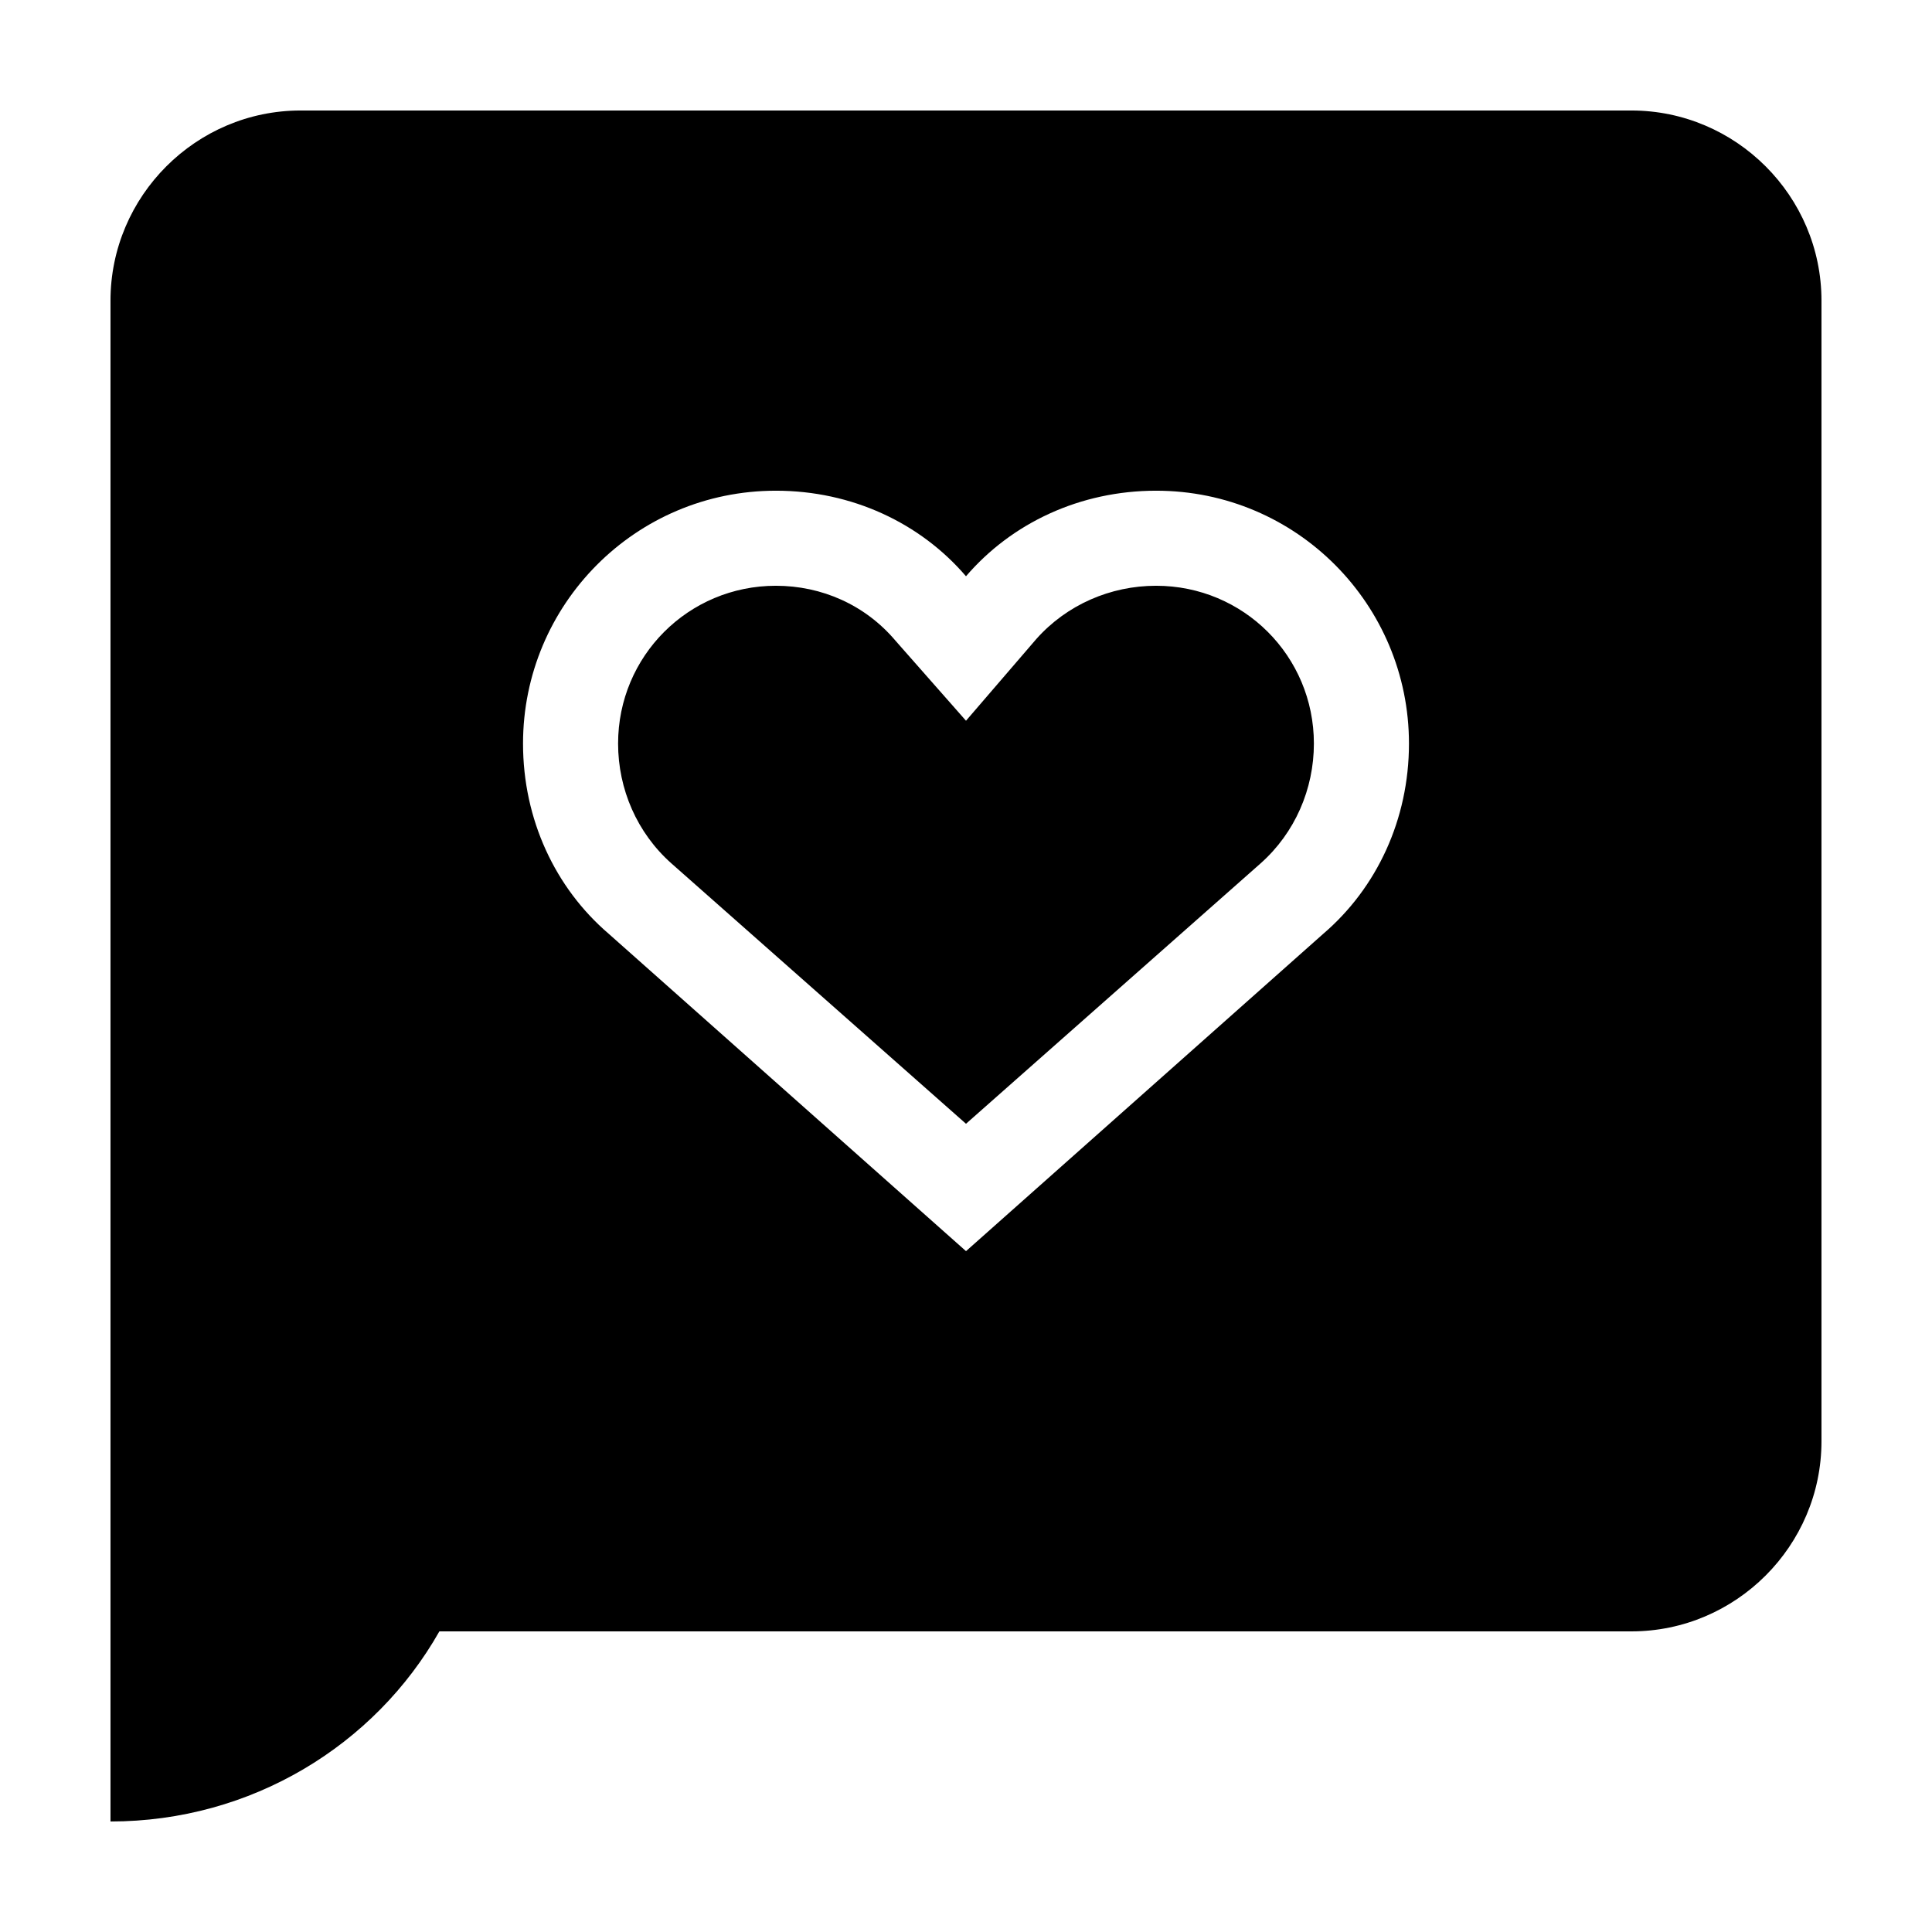
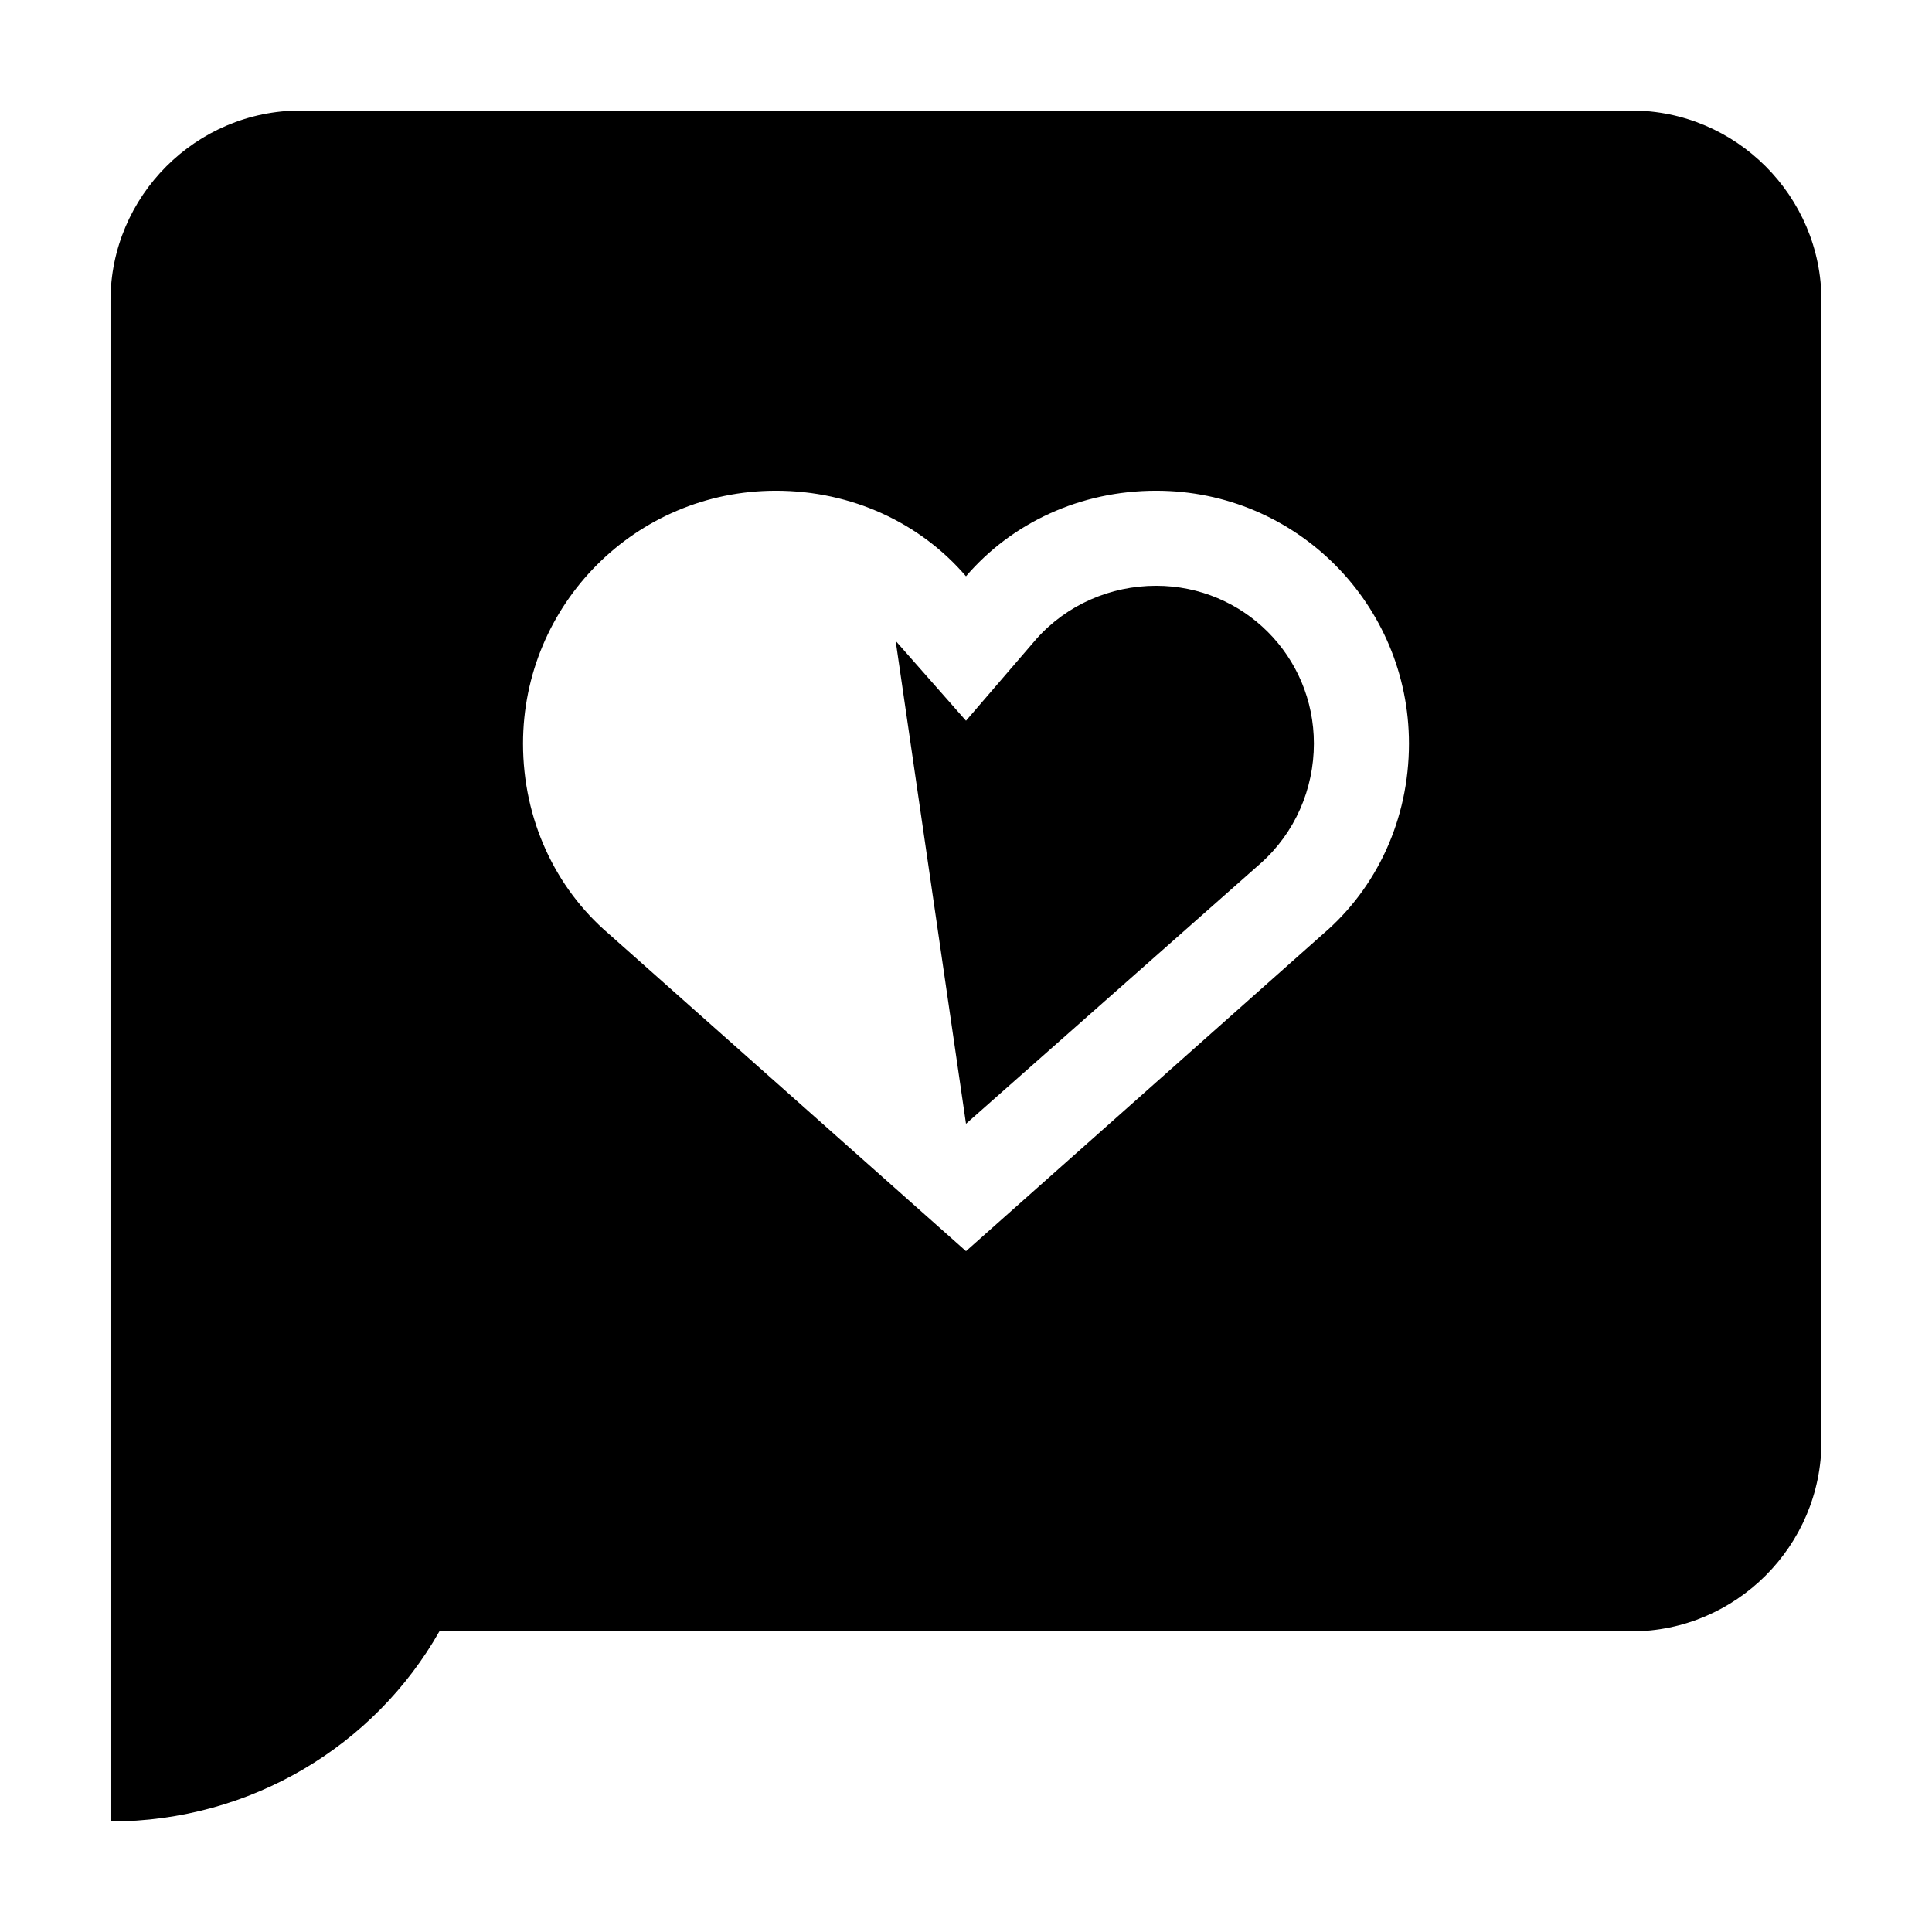
<svg xmlns="http://www.w3.org/2000/svg" fill="#000000" width="800px" height="800px" version="1.1" viewBox="144 144 512 512">
-   <path d="m626.71 223.66v302.29c0 27.711-22.672 50.383-50.383 50.383h-315.89c-17.129 30.227-49.875 50.379-87.156 50.379v-403.05c0-27.707 22.672-50.379 50.379-50.379h352.67c27.711 0 50.379 22.672 50.379 50.379zm-109.32 117.39c0-36.781-29.727-67.008-67.008-67.008-20.152 0-38.289 8.566-50.383 22.672-12.09-14.105-30.23-22.672-50.383-22.672-37.281 0-67.008 30.23-67.008 67.008 0 20.152 8.566 38.289 22.672 50.383l94.723 84.133 94.715-84.137c14.105-12.09 22.672-30.227 22.672-50.379zm-117.39 100.76 78.09-69.023c9.07-8.062 14.105-19.648 14.105-31.738 0-23.176-18.641-41.816-41.816-41.816-12.09 0-23.68 5.039-31.738 14.105l-18.641 21.664-18.641-21.16c-8.062-9.574-19.648-14.609-31.742-14.609-23.176 0-41.816 18.641-41.816 41.816 0 12.09 5.039 23.68 14.105 31.738z" />
+   <path d="m626.71 223.66v302.29c0 27.711-22.672 50.383-50.383 50.383h-315.89c-17.129 30.227-49.875 50.379-87.156 50.379v-403.05c0-27.707 22.672-50.379 50.379-50.379h352.67c27.711 0 50.379 22.672 50.379 50.379zm-109.32 117.39c0-36.781-29.727-67.008-67.008-67.008-20.152 0-38.289 8.566-50.383 22.672-12.09-14.105-30.23-22.672-50.383-22.672-37.281 0-67.008 30.23-67.008 67.008 0 20.152 8.566 38.289 22.672 50.383l94.723 84.133 94.715-84.137c14.105-12.09 22.672-30.227 22.672-50.379zm-117.39 100.76 78.09-69.023c9.07-8.062 14.105-19.648 14.105-31.738 0-23.176-18.641-41.816-41.816-41.816-12.09 0-23.68 5.039-31.738 14.105l-18.641 21.664-18.641-21.16z" />
</svg>